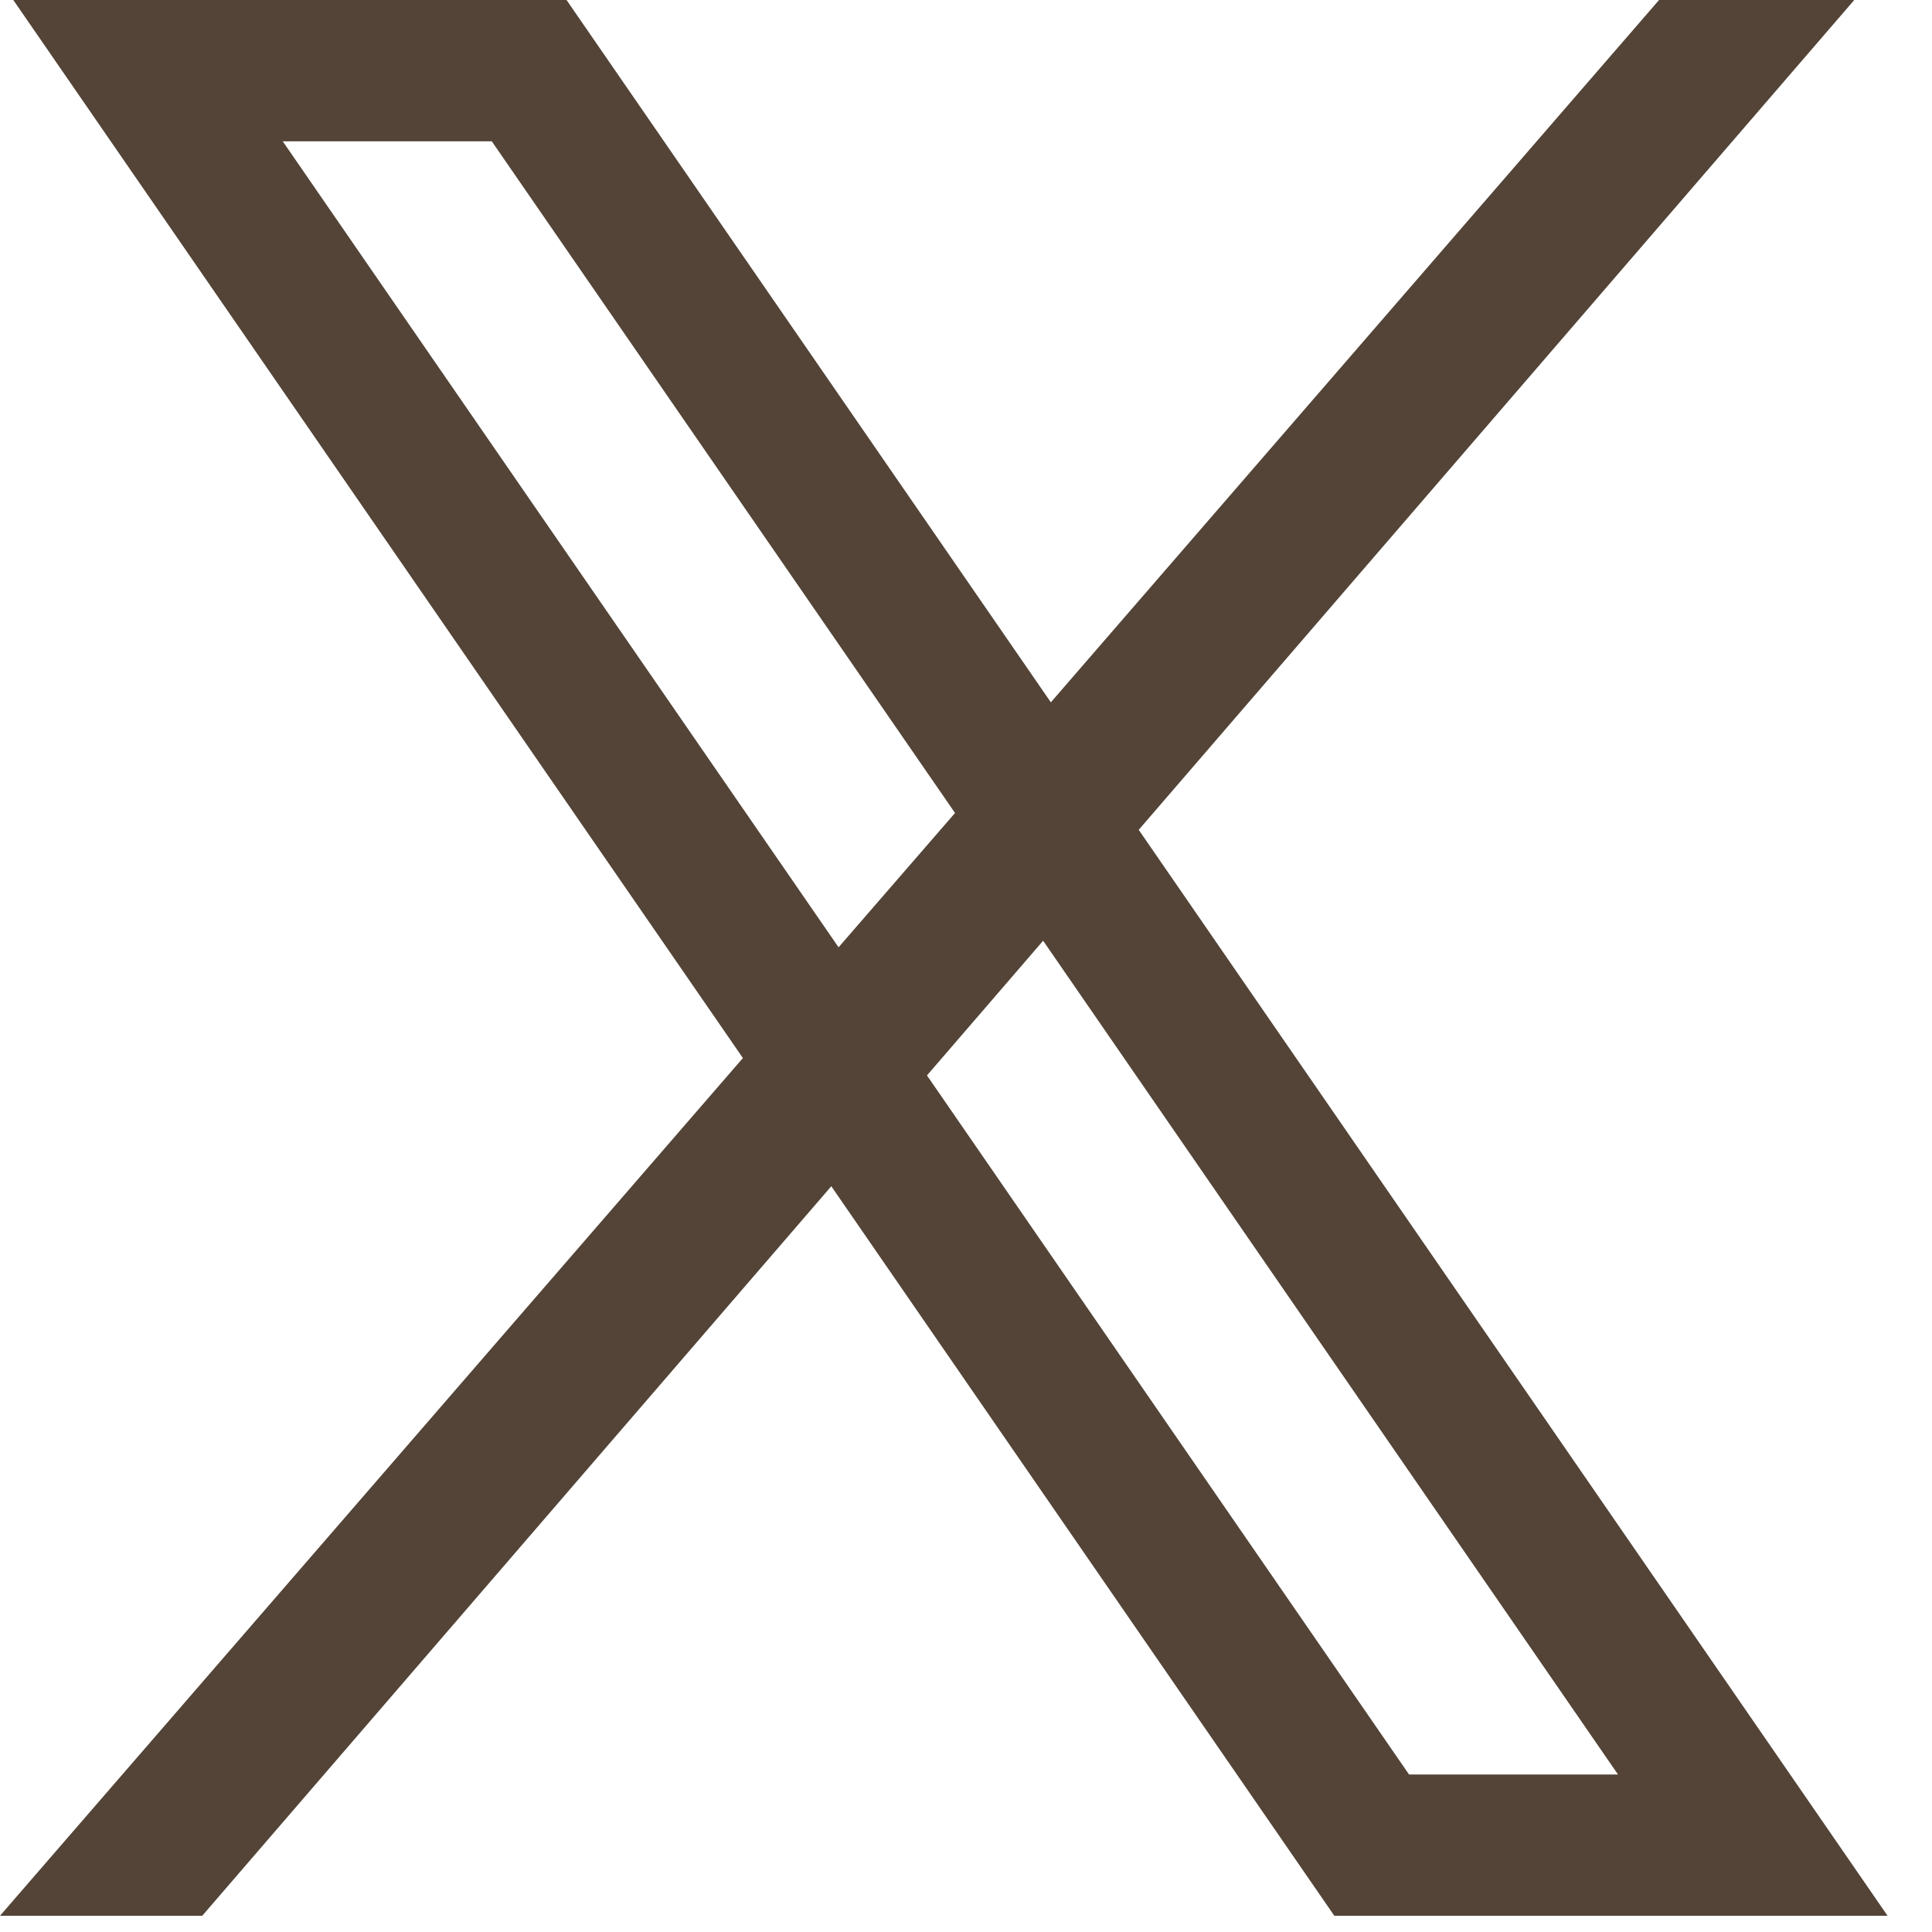
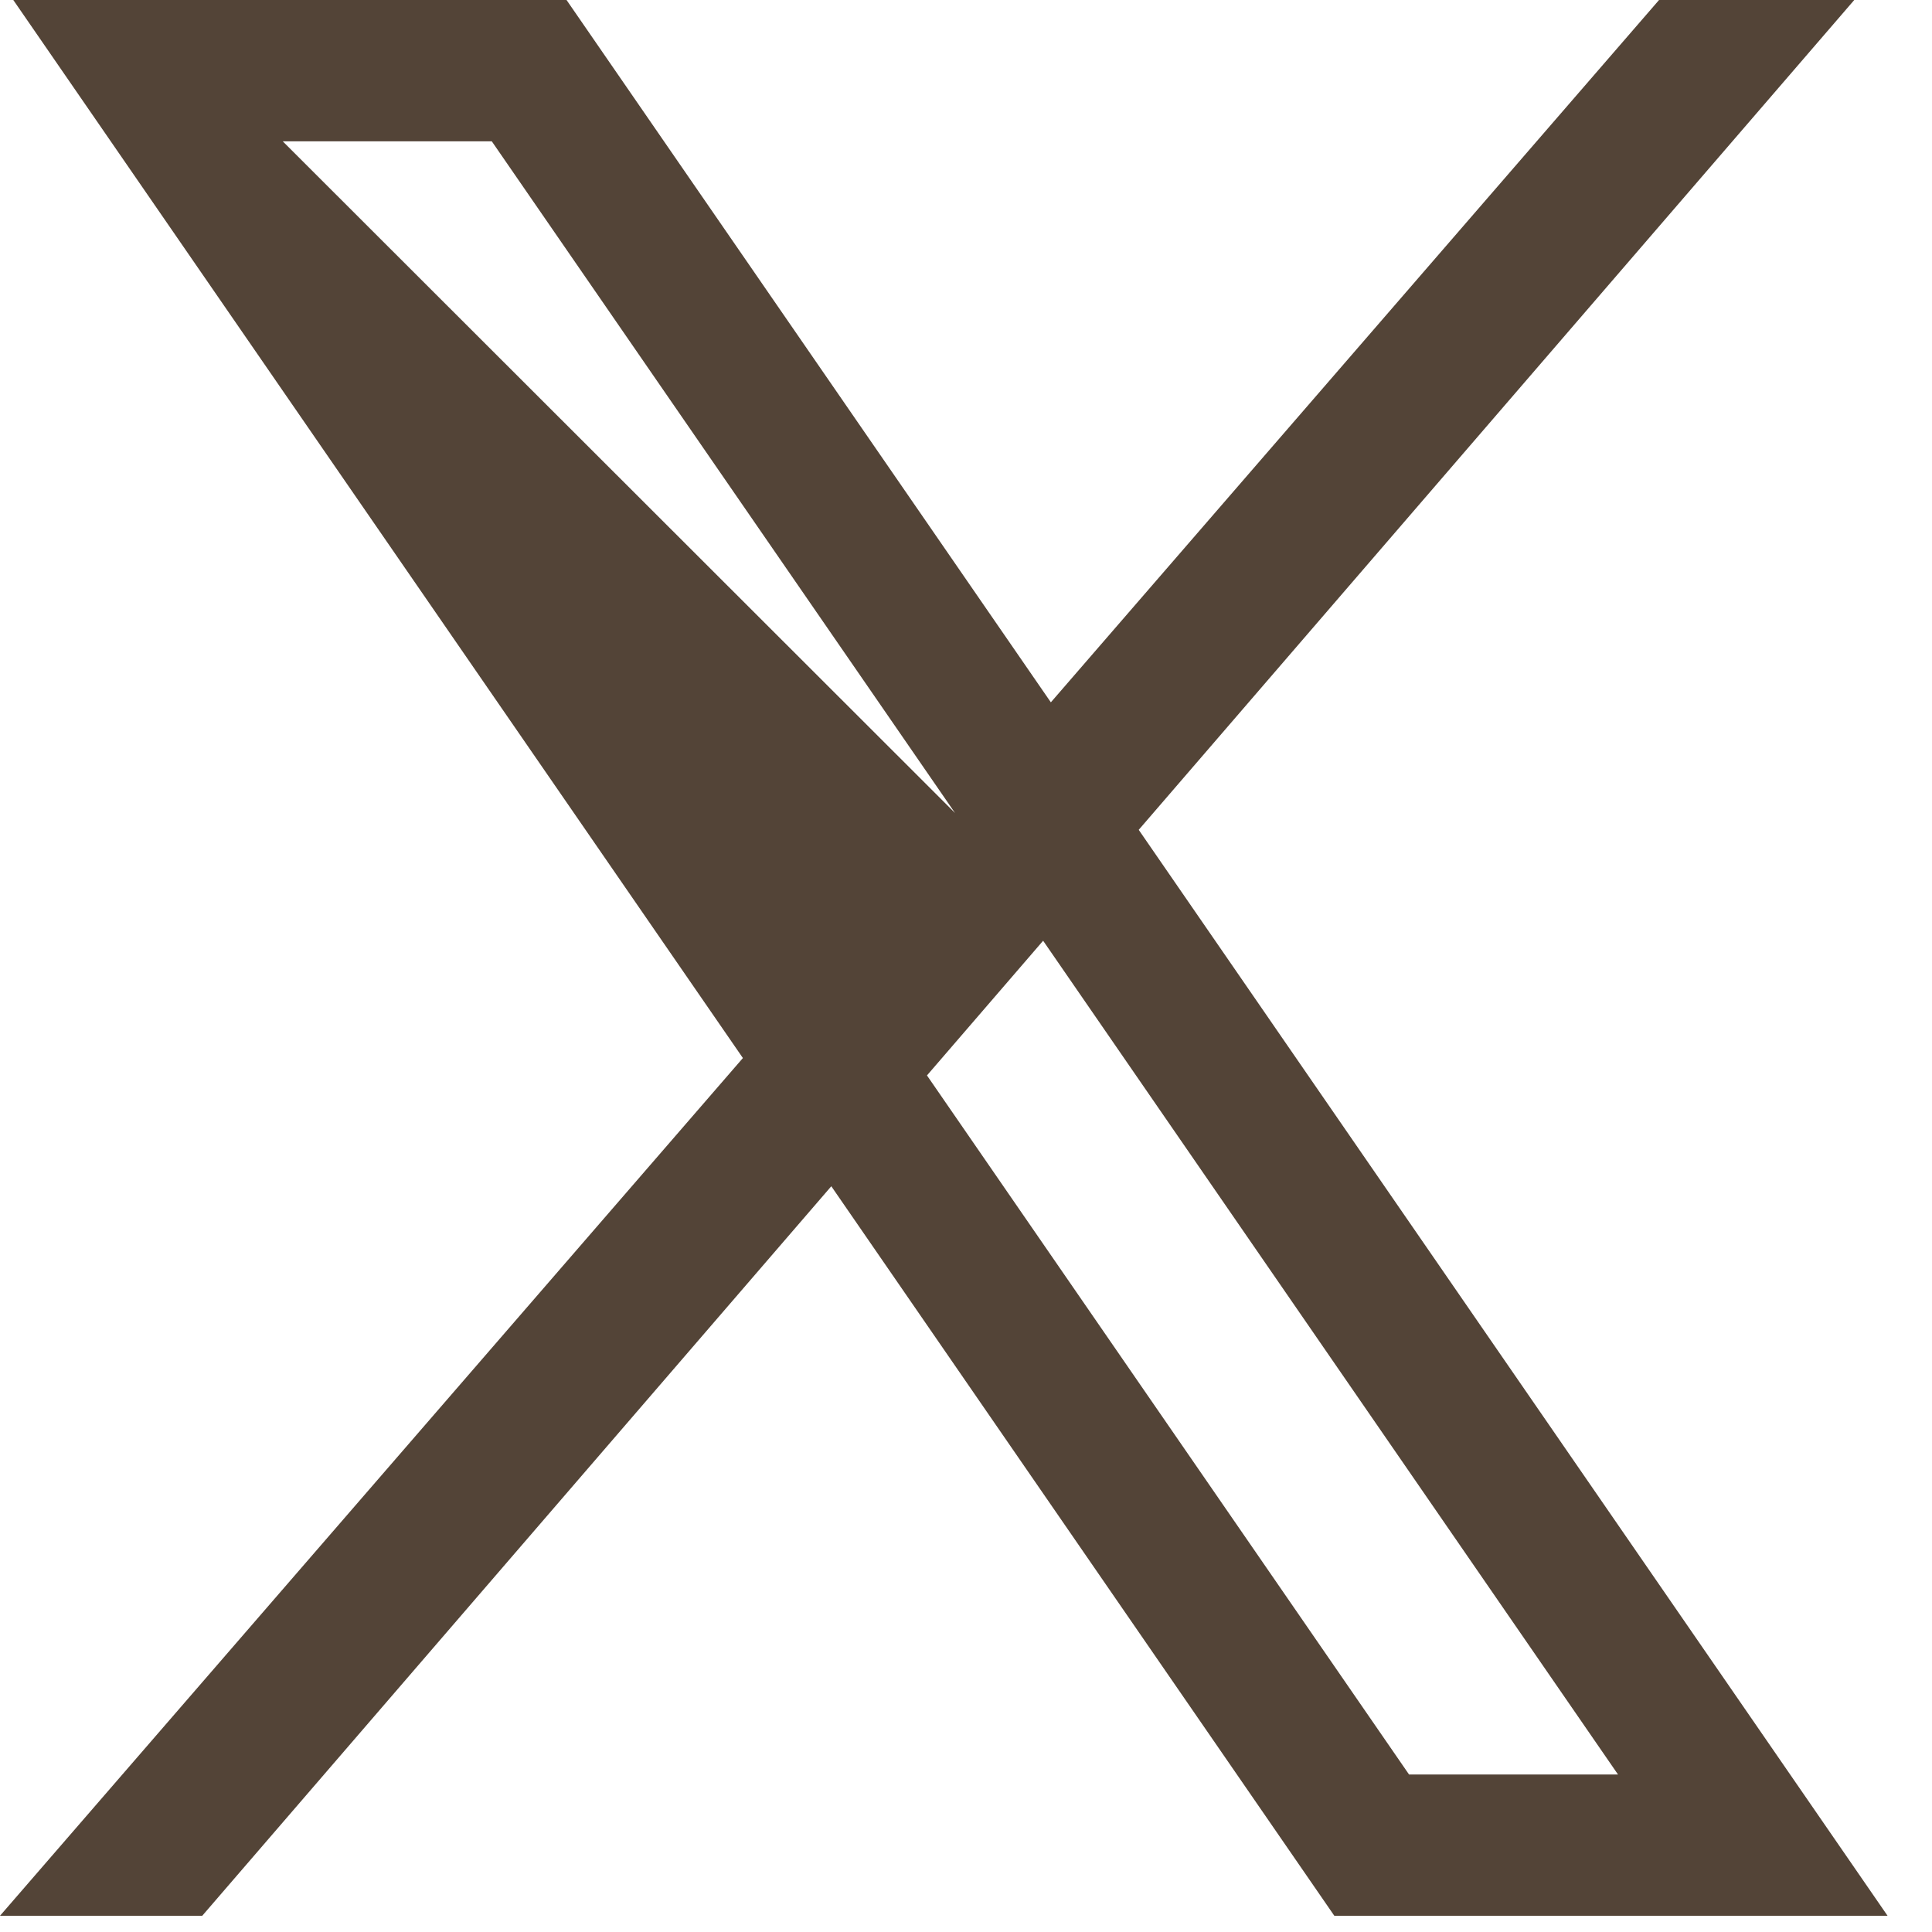
<svg xmlns="http://www.w3.org/2000/svg" width="25" height="25" viewBox="0 0 25 25" fill="none">
-   <path d="M24.425 24.79L14.735 10.738L23.994 0H21.468L13.598 9.088L7.331 0H0.172L9.613 13.691L0 24.79H2.617L10.757 15.35L17.266 24.79H24.425ZM3.659 1.829H6.364L12.358 10.52L10.851 12.258L3.659 1.829ZM13.498 12.173L20.937 22.962H18.233L11.995 13.916L13.498 12.173Z" fill="#534437" />
+   <path d="M24.425 24.79L14.735 10.738L23.994 0H21.468L13.598 9.088L7.331 0H0.172L9.613 13.691L0 24.79H2.617L10.757 15.35L17.266 24.79H24.425ZM3.659 1.829H6.364L12.358 10.52L3.659 1.829ZM13.498 12.173L20.937 22.962H18.233L11.995 13.916L13.498 12.173Z" fill="#534437" />
</svg>